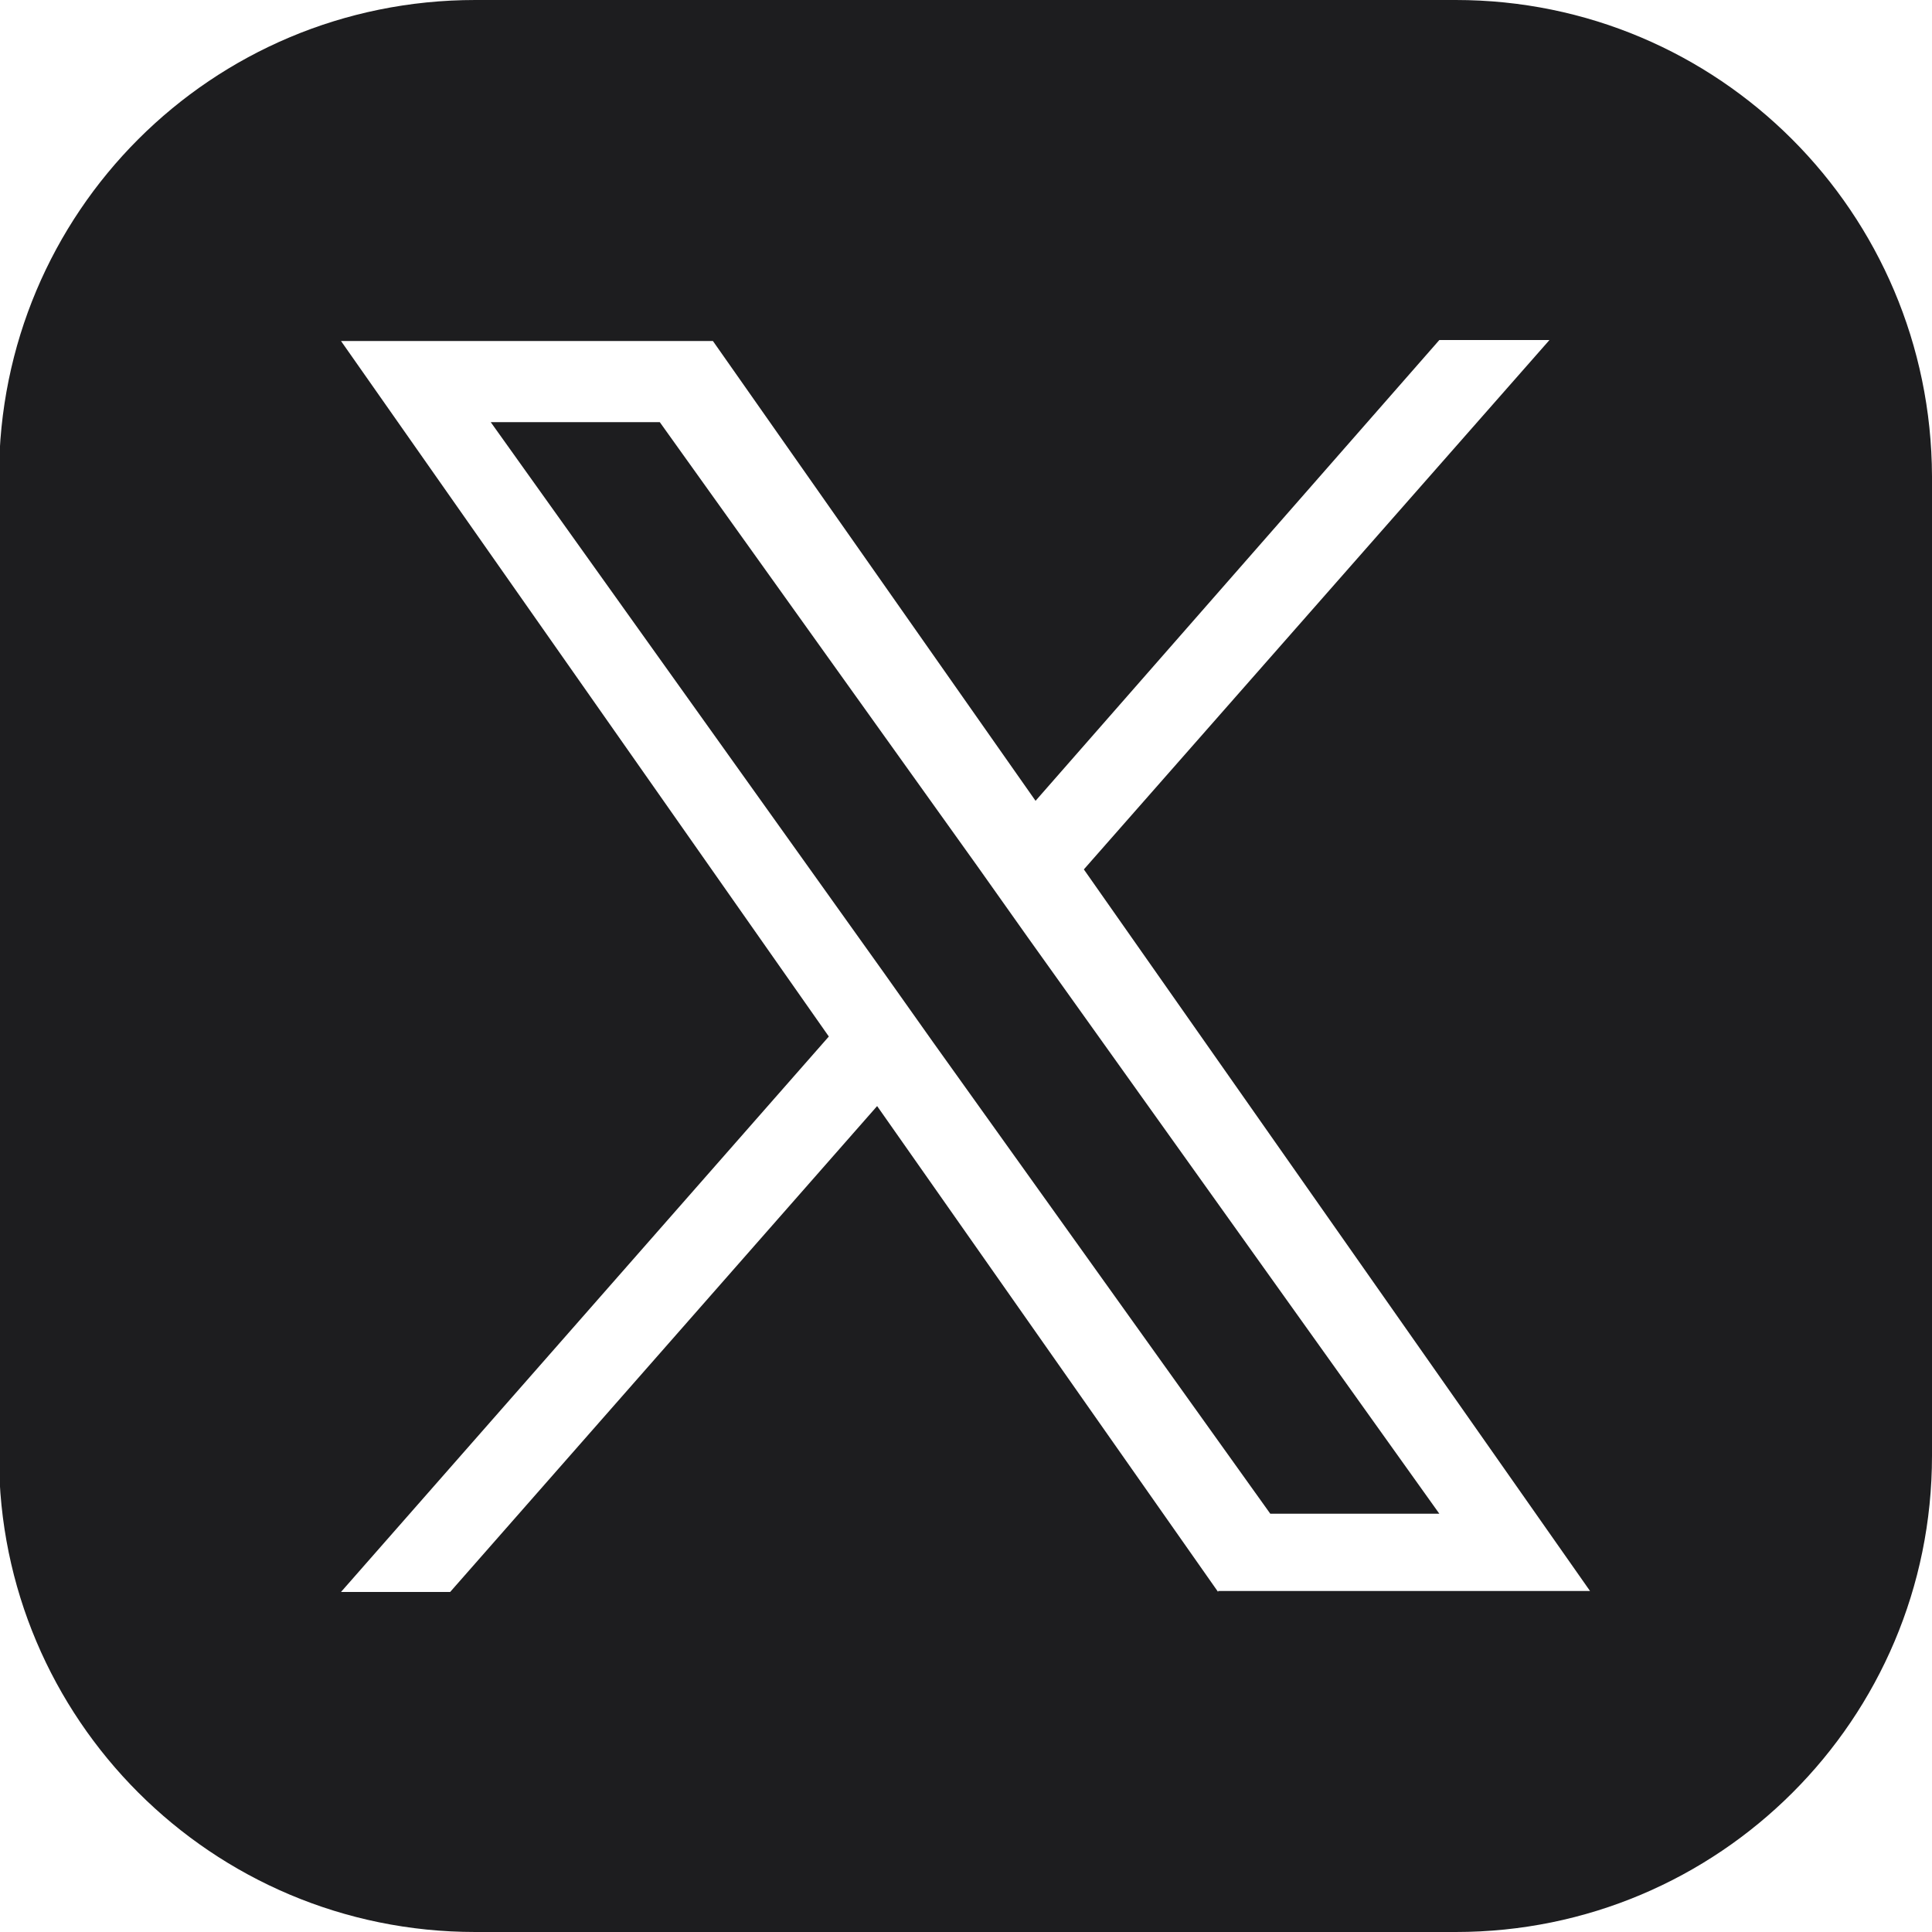
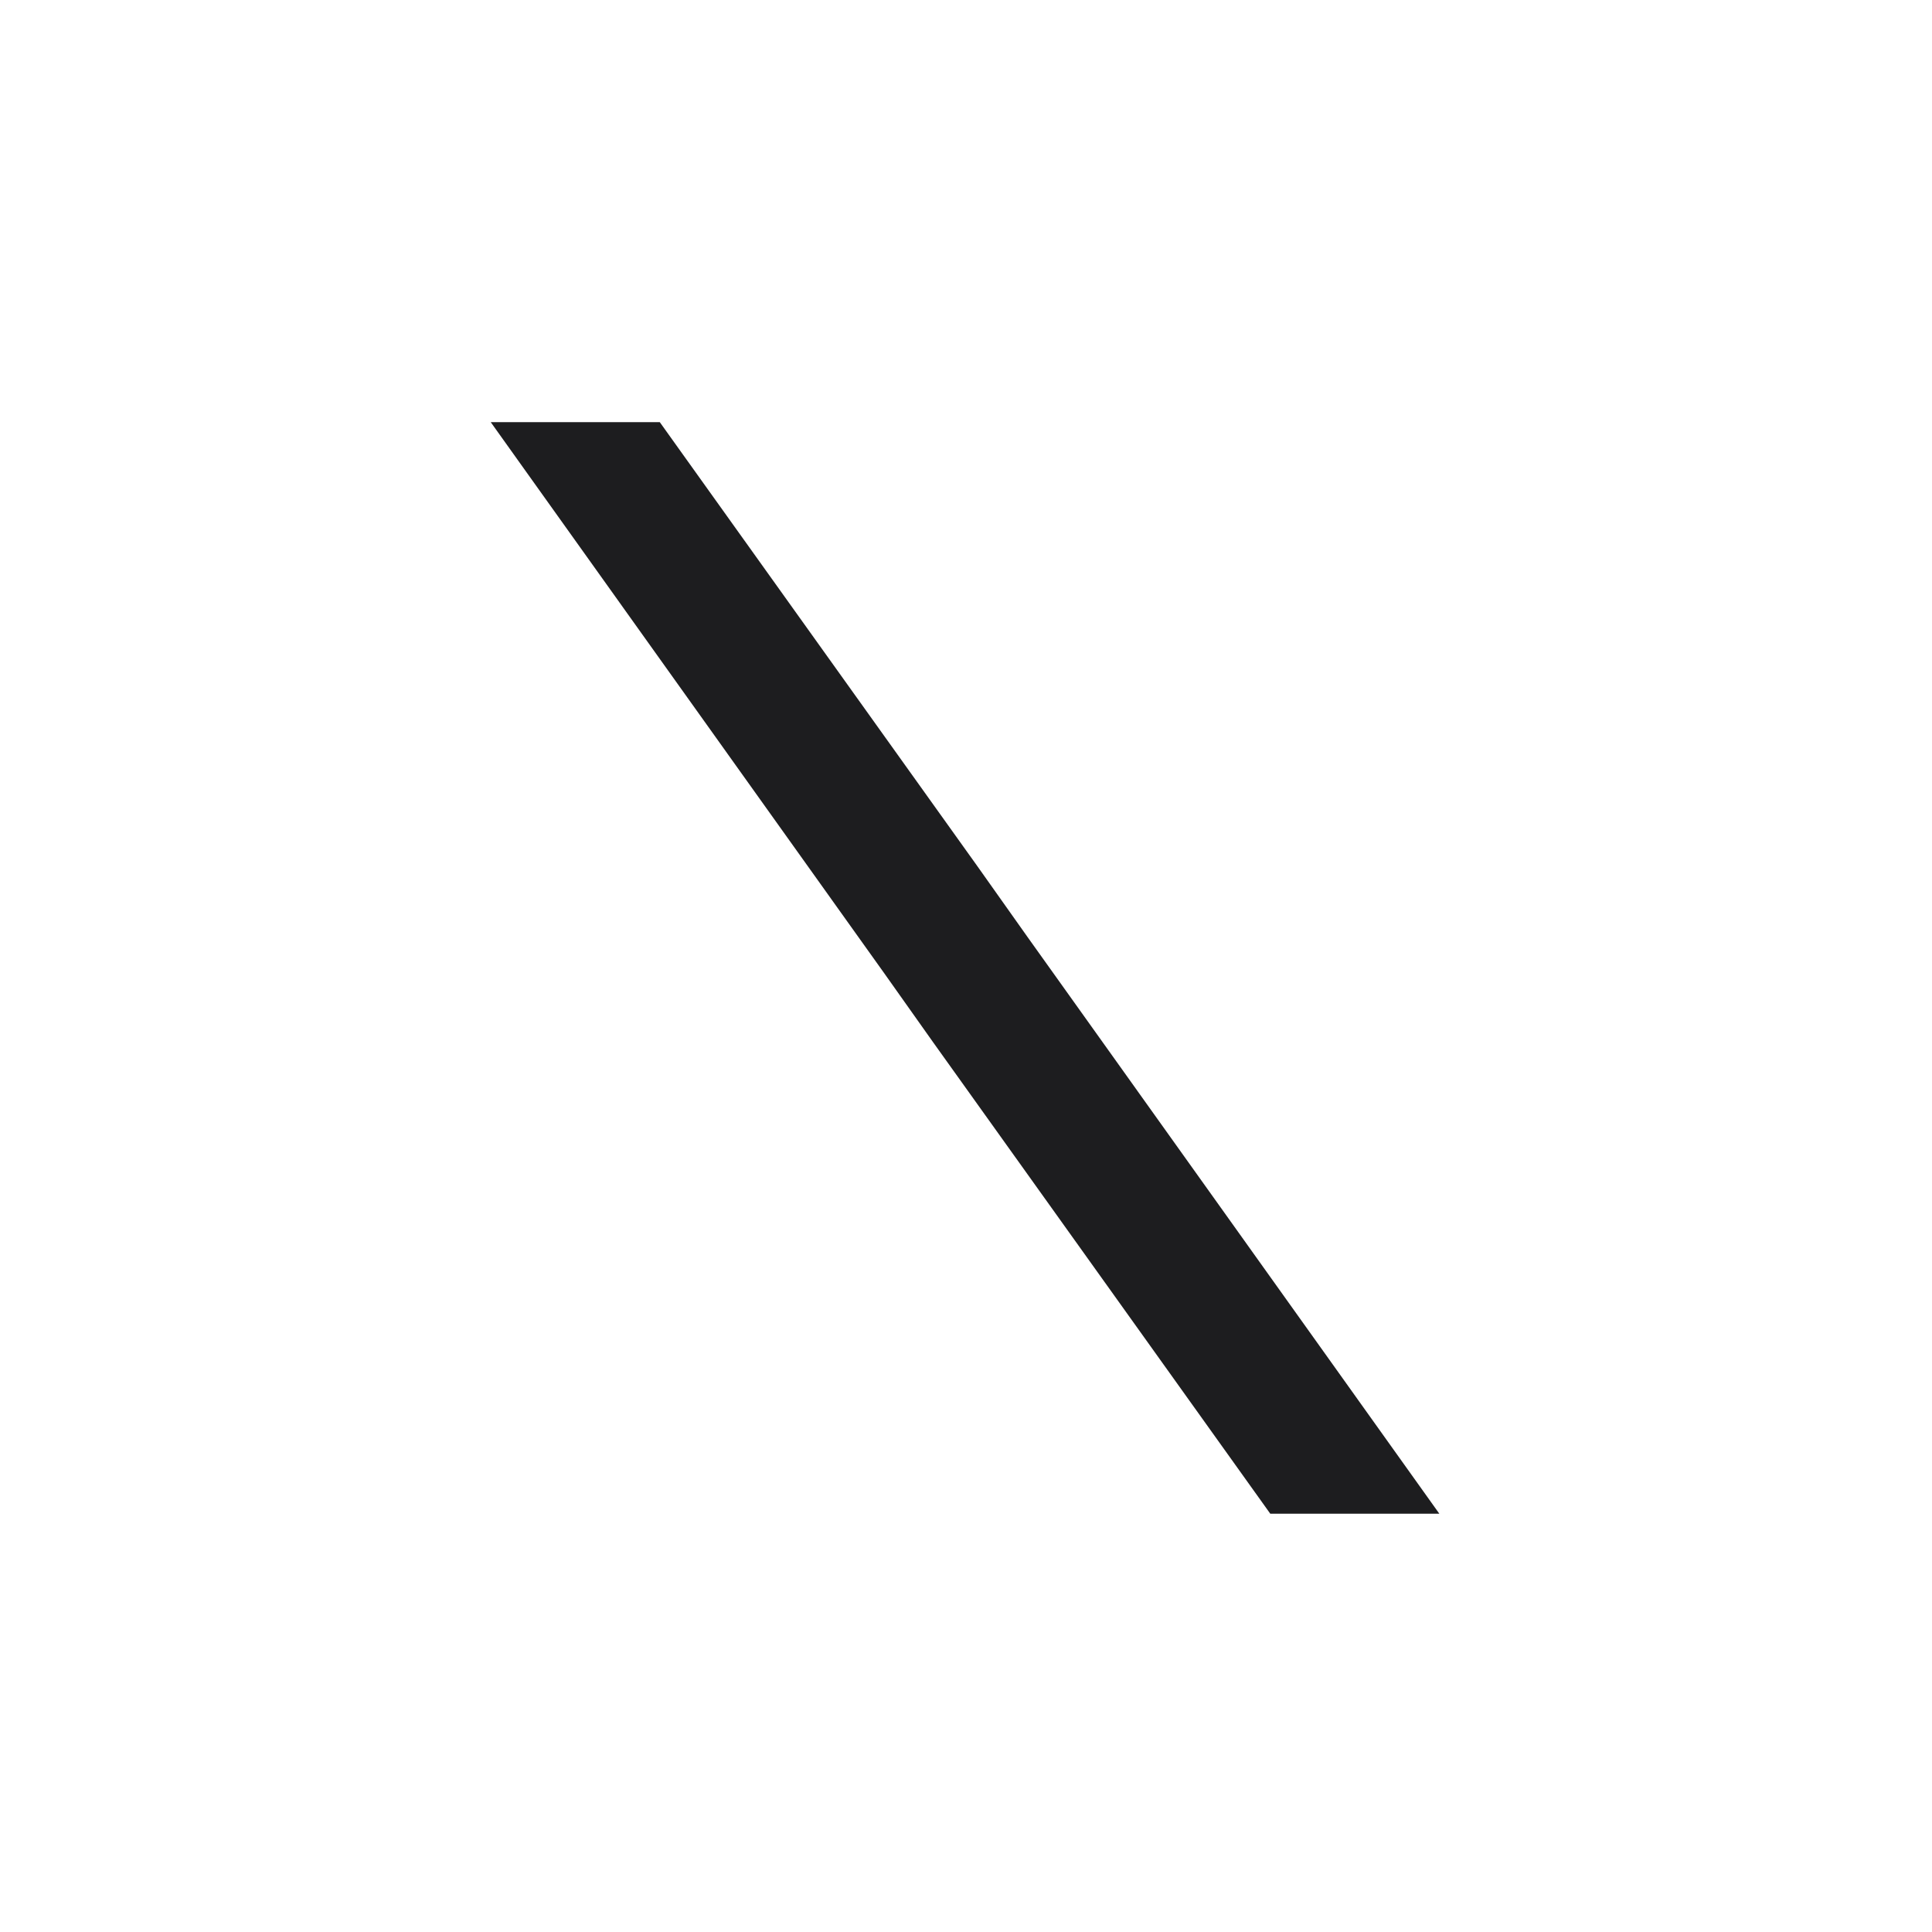
<svg xmlns="http://www.w3.org/2000/svg" version="1.1" id="Layer_1" x="0px" y="0px" viewBox="0 0 200 200" style="enable-background:new 0 0 200 200;" xml:space="preserve">
  <style type="text/css">
	.st0{fill:#1D1D1F;}
</style>
  <g>
-     <path class="st0" d="M150.7,0H49.2C21.9,0-0.1,22-0.1,49.3v101.5c0,27.1,22,49.2,49.3,49.2h101.5c27.2,0,49.3-22,49.3-49.3V49.3   C199.9,22,177.9,0,150.7,0z M126.1,164.8l-35.3-50.3l-44.2,50.3H35.3l50.5-57.5l-50.5-72h38.5l33.4,47.6L149,35.2h11.4l-48.2,54.8   l52.4,74.7H126.1z" />
    <polygon class="st0" points="101.2,89.7 68.3,43.7 50.8,43.7 91.5,100.7 96.6,107.9 131.5,156.7 149,156.7 106.3,96.9  " />
  </g>
</svg>